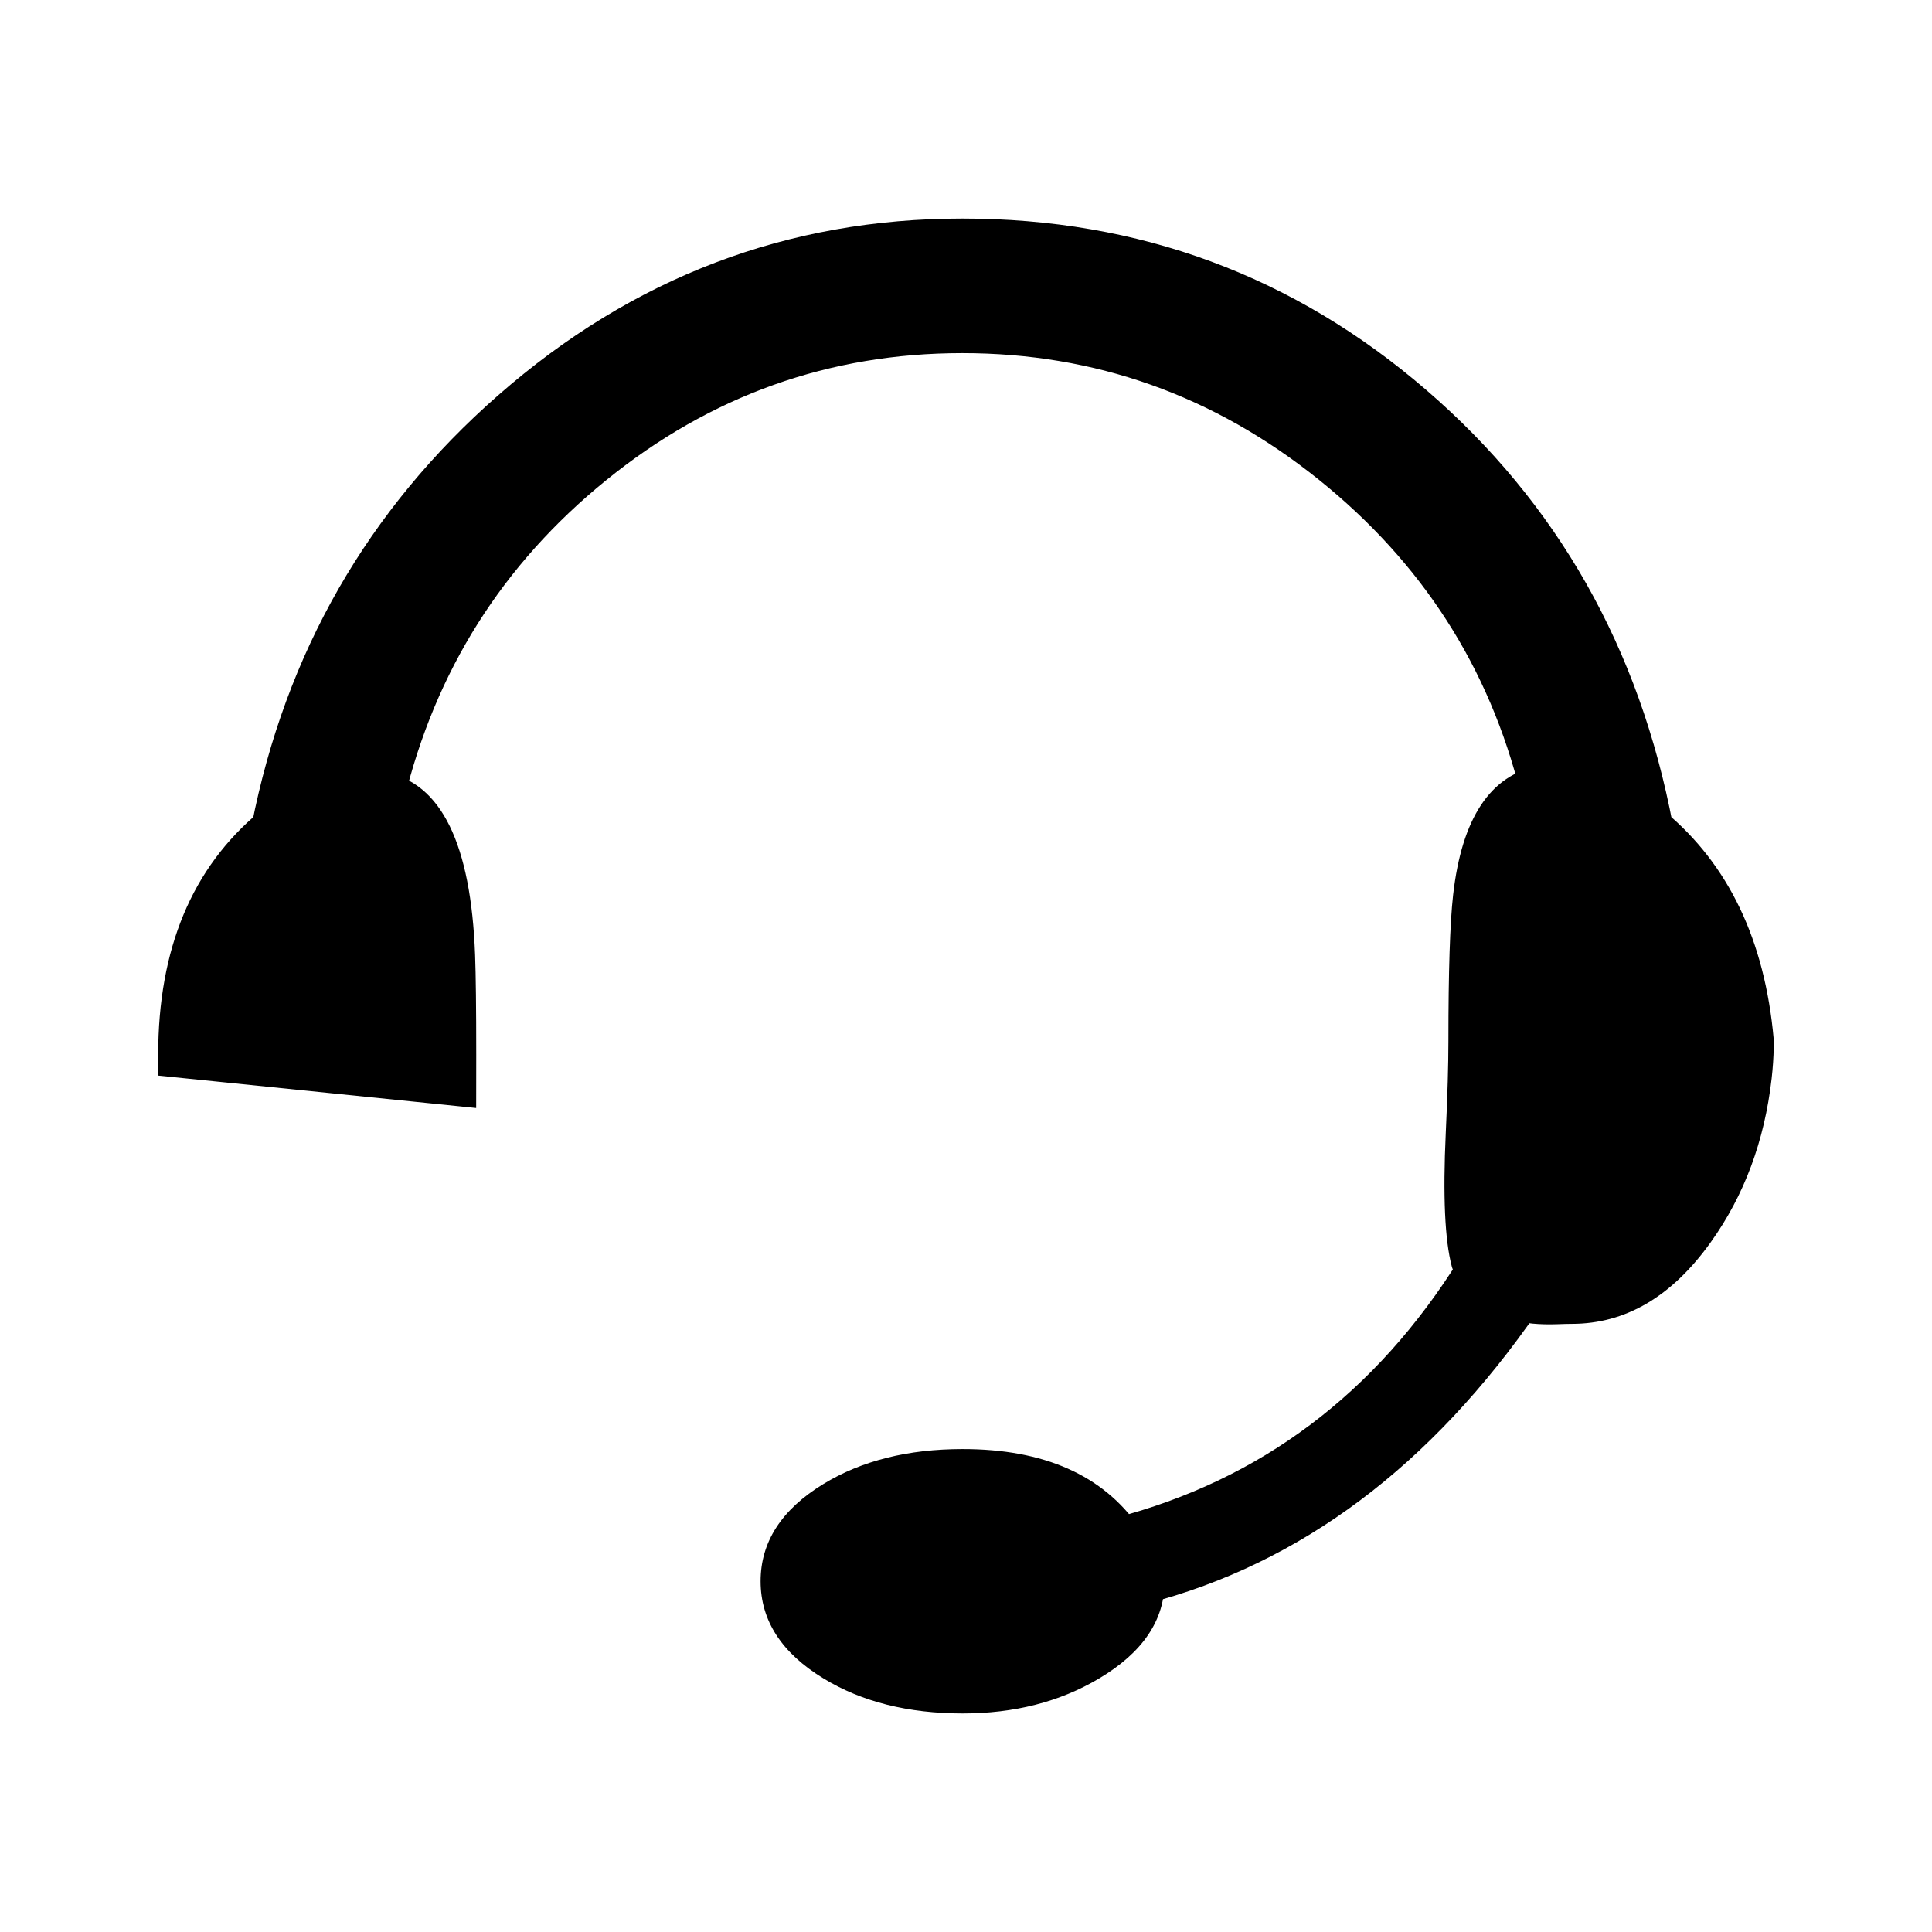
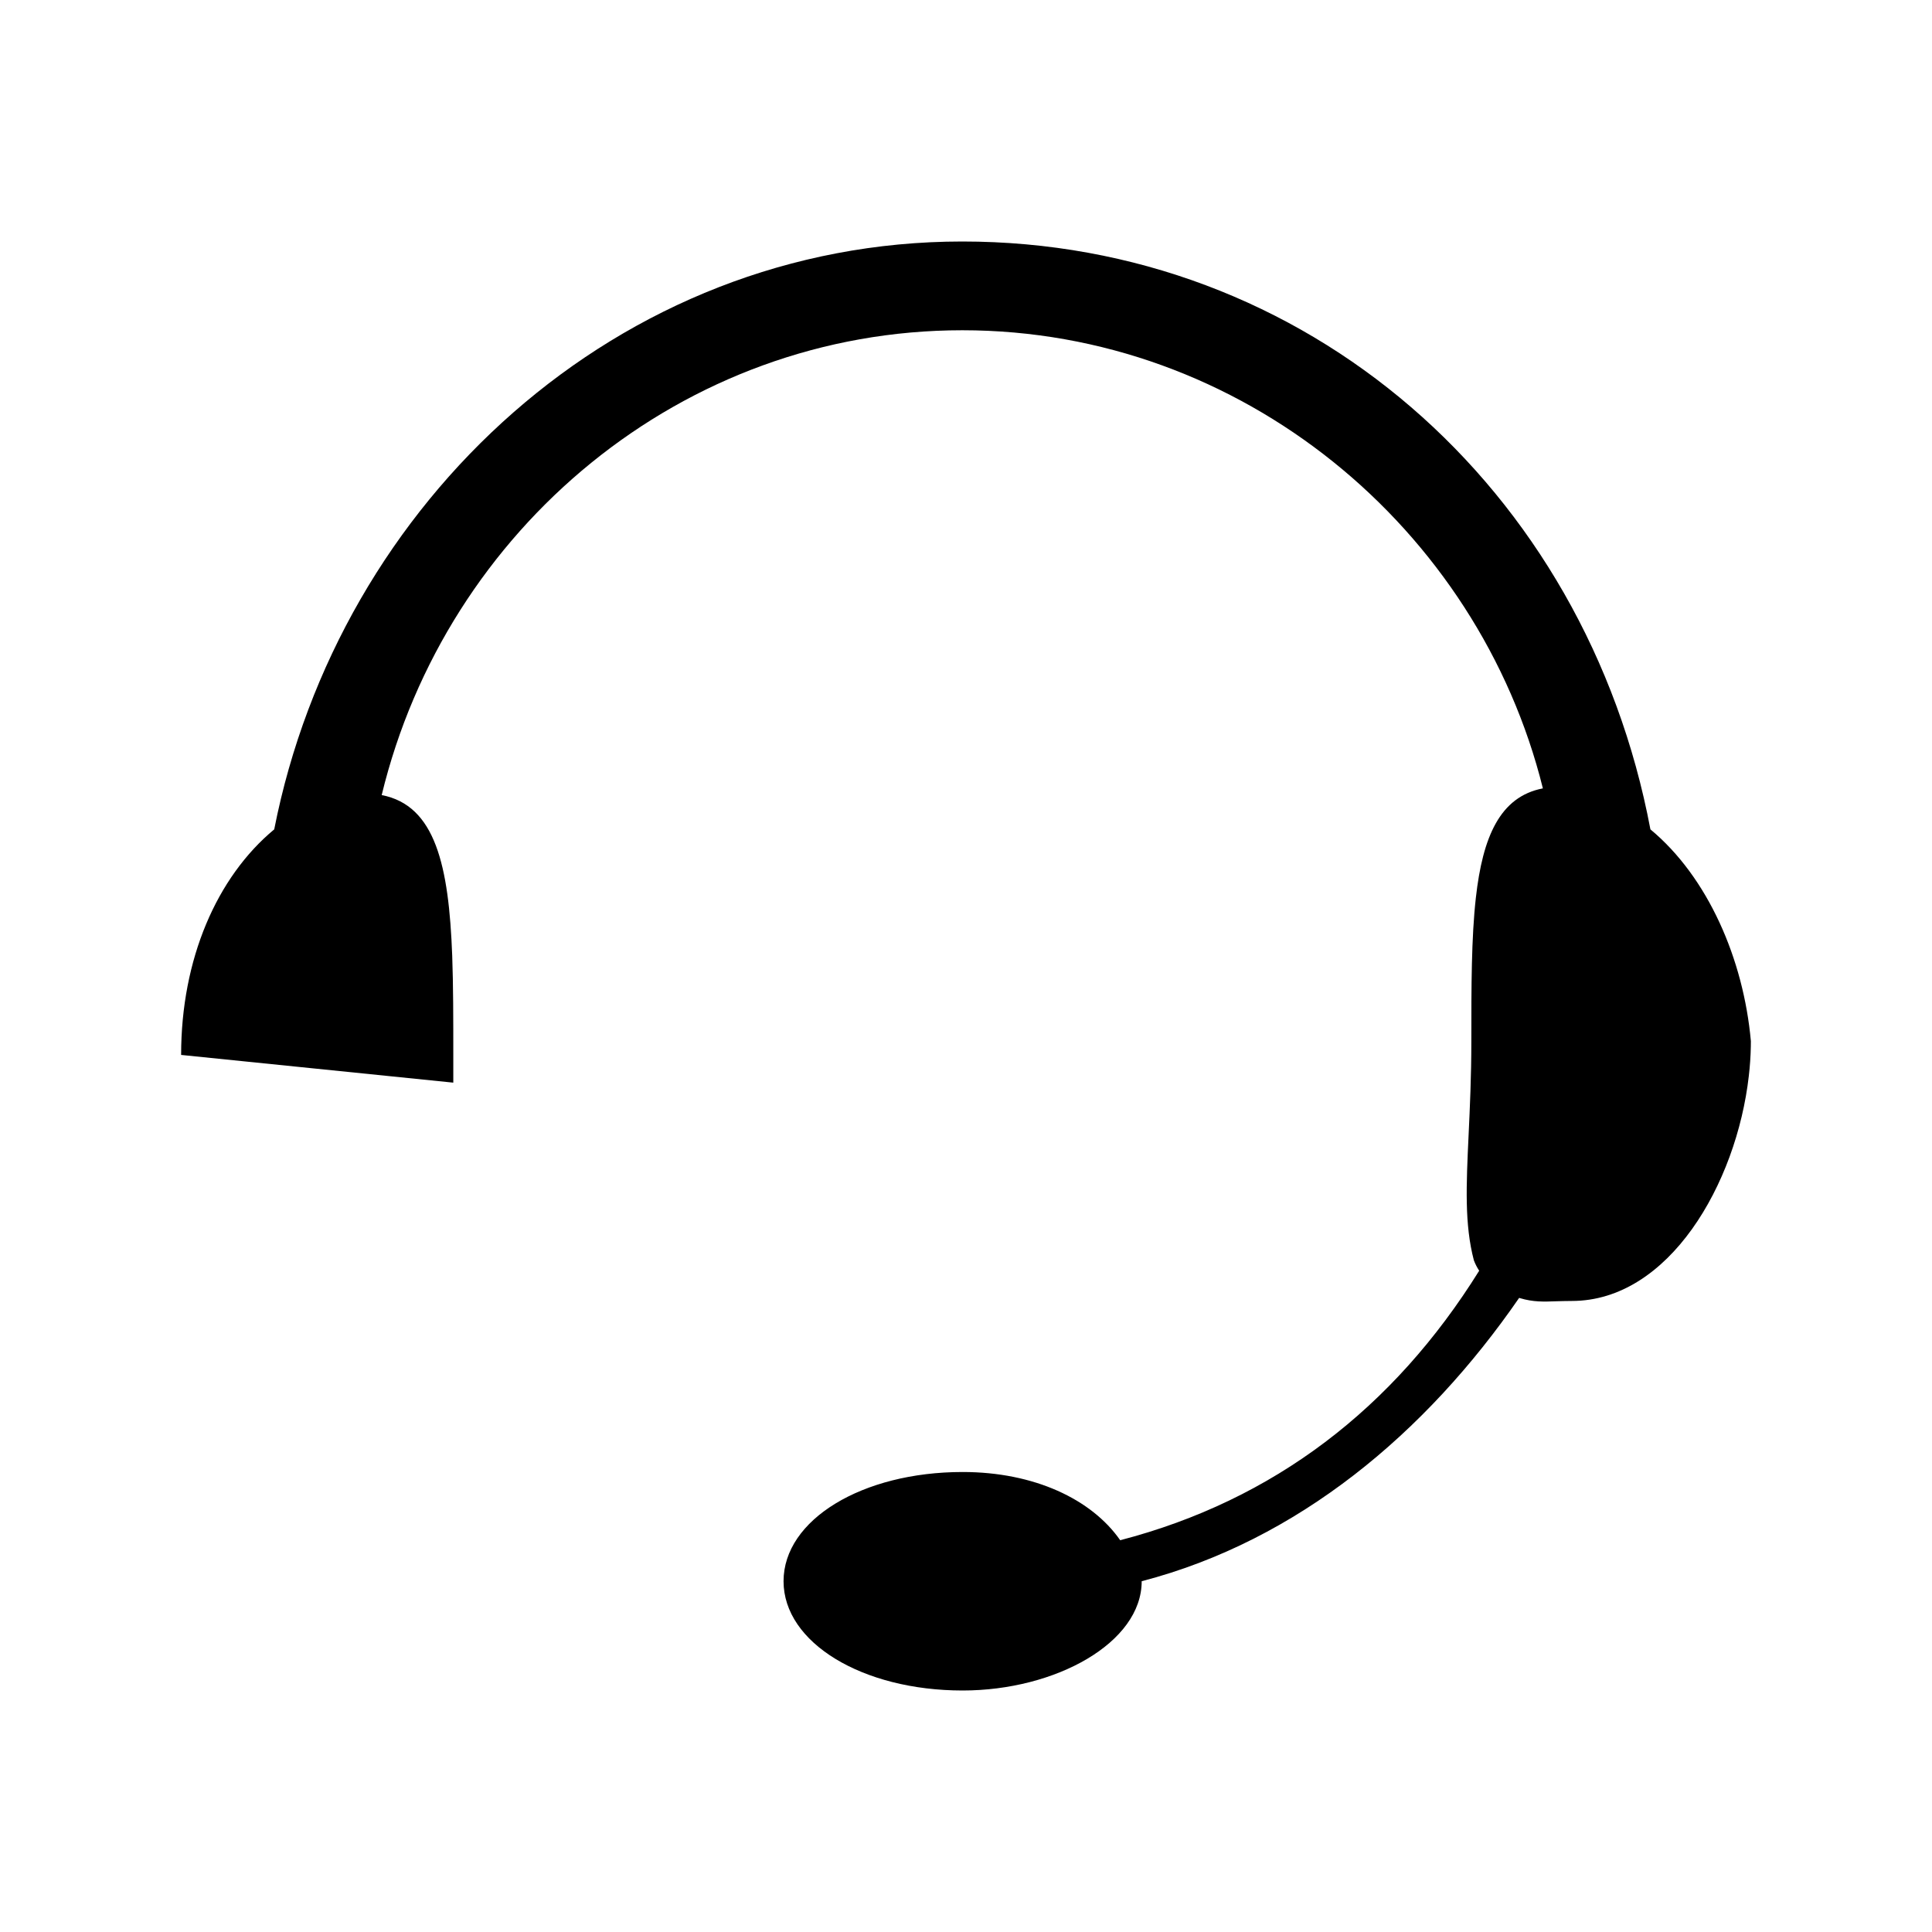
<svg xmlns="http://www.w3.org/2000/svg" fill="none" version="1.1" width="32" height="32" viewBox="0 0 32 32">
  <defs>
    <clipPath id="master_svg0_3853_008314">
      <rect x="0" y="0" width="32" height="32" rx="0" />
    </clipPath>
  </defs>
  <g clip-path="url(#master_svg0_3853_008314)">
    <g>
      <path d="M15.939,4C21.637,4,26.268,8.075,27.336,13.737C28.288,14.527,28.878,15.886,29,17.244L29,17.245C29,17.275,29,17.305,28.999,17.335C28.996,17.495,28.985,17.657,28.966,17.82C28.762,19.613,27.64,21.548,26.034,21.548C25.941,21.548,25.858,21.551,25.781,21.553C25.564,21.561,25.395,21.567,25.174,21.501Q25.168,21.499,25.162,21.497C23.619,23.734,21.497,25.517,18.91,26.19C18.91,27.209,17.486,28,15.944,28C14.285,28,12.978,27.209,12.978,26.19C12.978,25.172,14.28,24.381,15.944,24.381C17.13,24.381,18.081,24.832,18.554,25.511C21.098,24.849,23.082,23.325,24.5,21.047Q24.447,20.967,24.412,20.875C24.256,20.282,24.285,19.639,24.325,18.791C24.346,18.341,24.37,17.833,24.37,17.245C24.37,16.344,24.37,15.532,24.445,14.868C24.558,13.864,24.842,13.195,25.555,13.058C24.487,8.754,20.569,5.47,15.939,5.47C11.309,5.47,7.391,8.754,6.322,13.169C7.212,13.34,7.434,14.338,7.49,15.829C7.508,16.326,7.508,16.878,7.508,17.472L7.508,17.473C7.508,17.628,7.508,17.782,7.508,17.932L3,17.473L3,17.472C3,15.886,3.59,14.527,4.542,13.737C5.61,8.303,10.24,4,15.939,4Z" fill-rule="evenodd" fill="#000000" fill-opacity="1" />
-       <path d="M15.939,3.62Q20.329,3.62,23.622,6.458Q26.878,9.264,27.709,13.666L27.336,13.737L27.579,13.445Q29.157,14.757,29.378,17.21L29.38,17.227L29.38,17.245Q29.38,17.293,29.379,17.342Q29.374,17.599,29.344,17.863Q29.167,19.415,28.334,20.577Q27.368,21.927,26.034,21.927Q25.947,21.927,25.794,21.933Q25.346,21.948,25.065,21.864L25.048,21.859L25.162,21.497L25.475,21.712Q22.816,25.566,19.006,26.558L18.91,26.19L19.29,26.19Q19.29,27.158,18.199,27.804Q17.227,28.38,15.944,28.38Q14.592,28.38,13.642,27.802Q12.598,27.167,12.598,26.19Q12.598,25.214,13.639,24.579Q14.588,24.001,15.944,24.001Q17.965,24.001,18.866,25.294L18.554,25.511L18.459,25.144Q22.091,24.199,24.178,20.846L24.5,21.047L24.183,21.257Q24.107,21.141,24.057,21.01L24.05,20.991L24.045,20.972Q23.874,20.323,23.946,18.773Q23.99,17.824,23.99,17.245Q23.99,15.511,24.068,14.825Q24.283,12.916,25.484,12.685L25.555,13.058L25.187,13.149Q24.406,10.003,21.845,7.946Q19.235,5.849,15.939,5.849Q12.633,5.849,10.034,7.959Q7.47,10.039,6.691,13.258L6.322,13.169L6.394,12.796Q7.766,13.06,7.869,15.815Q7.888,16.319,7.888,17.472L7.888,17.473L7.887,18.352L2.62,17.815L2.62,17.472Q2.62,14.84,4.299,13.445L4.542,13.737L4.169,13.664Q5.01,9.387,8.254,6.545Q11.593,3.62,15.939,3.62L15.939,3.62ZM15.939,4.38Q11.878,4.38,8.754,7.116Q5.705,9.787,4.914,13.81L4.888,13.942L4.784,14.029Q3.38,15.196,3.38,17.472L3.38,17.473L3,17.473L3.038,17.095L7.546,17.554L7.508,17.932L7.128,17.931L7.128,17.473L7.128,17.472Q7.128,16.333,7.11,15.843Q7.03,13.692,6.251,13.542L5.86,13.467L5.954,13.08Q6.793,9.612,9.556,7.369Q12.364,5.09,15.939,5.09Q19.502,5.09,22.32,7.354Q25.081,9.572,25.924,12.966L26.02,13.355L25.627,13.43Q24.975,13.556,24.822,14.91Q24.749,15.554,24.749,17.245Q24.749,17.842,24.704,18.809Q24.637,20.242,24.779,20.778L24.412,20.875L24.767,20.74Q24.786,20.792,24.816,20.838L24.951,21.041L24.822,21.248Q22.575,24.857,18.65,25.878L18.394,25.945L18.243,25.728Q17.568,24.76,15.944,24.76Q14.802,24.76,14.034,25.228Q13.357,25.64,13.357,26.19Q13.357,26.74,14.036,27.153Q14.804,27.62,15.944,27.62Q17.019,27.62,17.812,27.151Q18.531,26.725,18.531,26.19L18.531,25.897L18.815,25.823Q22.352,24.903,24.85,21.281L25.009,21.051L25.283,21.137Q25.444,21.185,25.768,21.174Q25.934,21.168,26.034,21.168Q26.978,21.168,27.717,20.135Q28.435,19.133,28.589,17.777Q28.616,17.548,28.62,17.328Q28.62,17.286,28.62,17.245L28.62,17.244L29,17.244L28.622,17.278Q28.43,15.139,27.094,14.029L26.988,13.941L26.963,13.807Q26.182,9.666,23.126,7.033Q20.047,4.38,15.939,4.38L15.939,4.38Z" fill="#000000" fill-opacity="1" />
    </g>
  </g>
</svg>